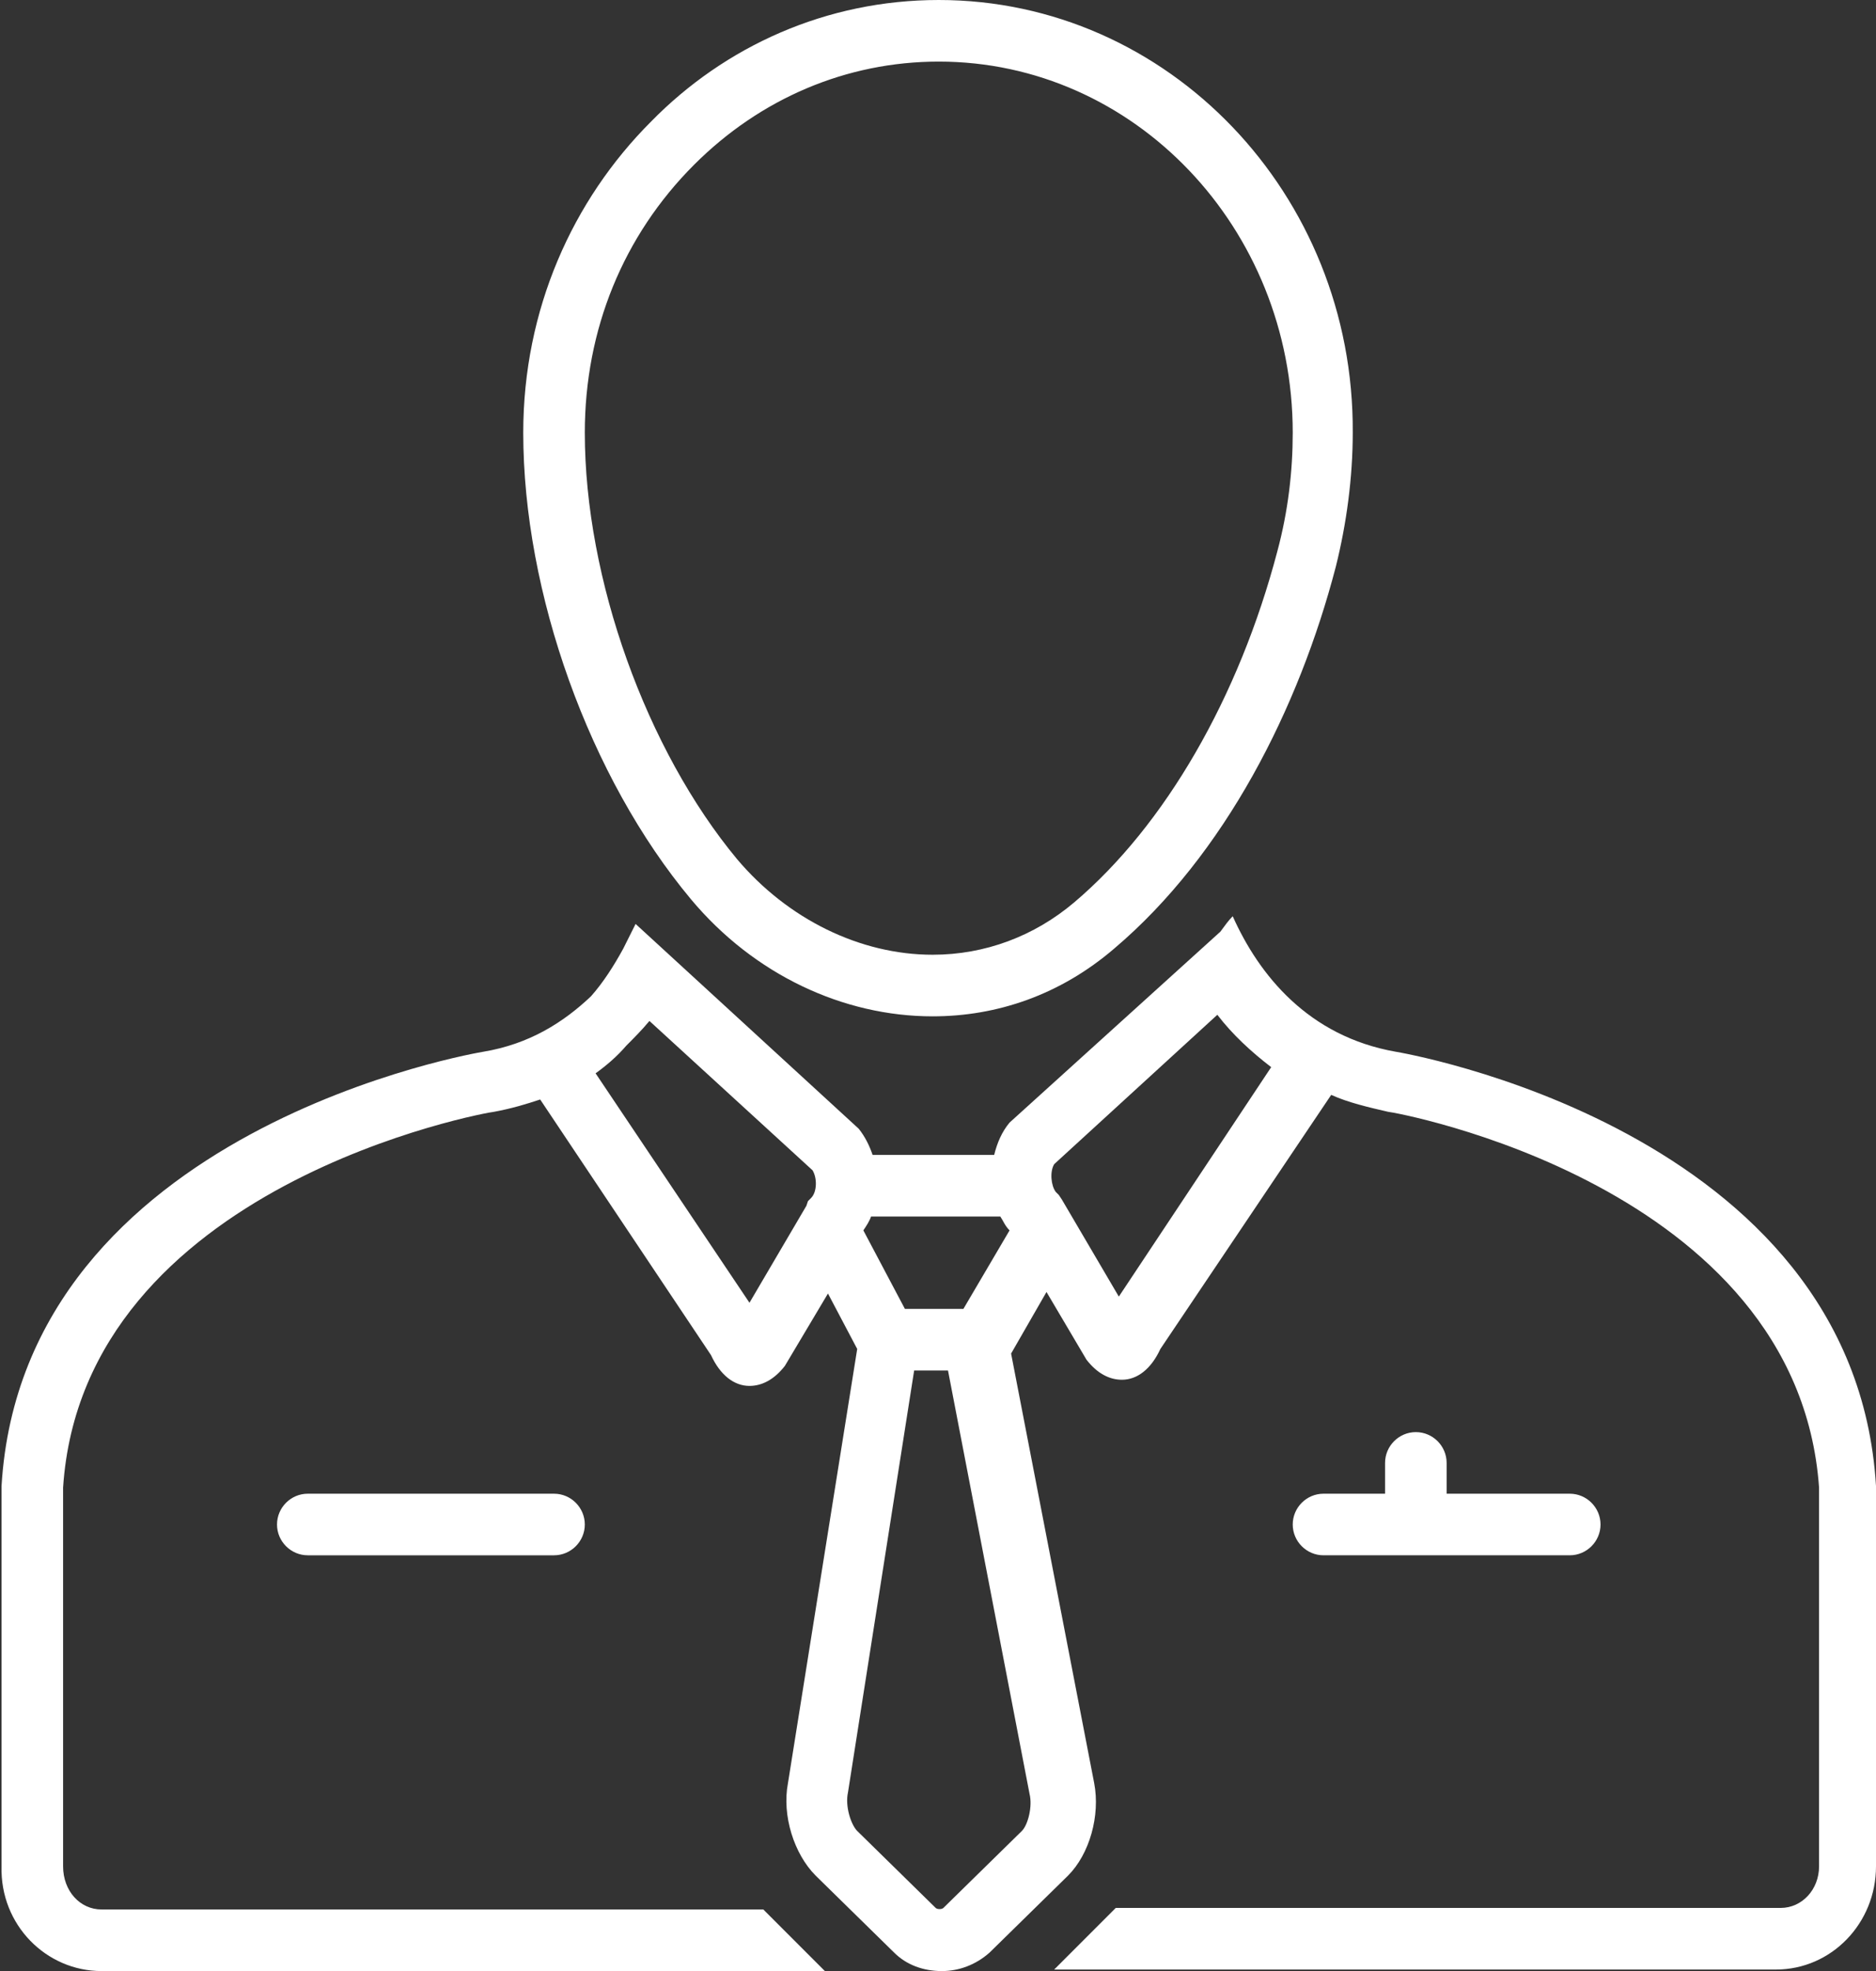
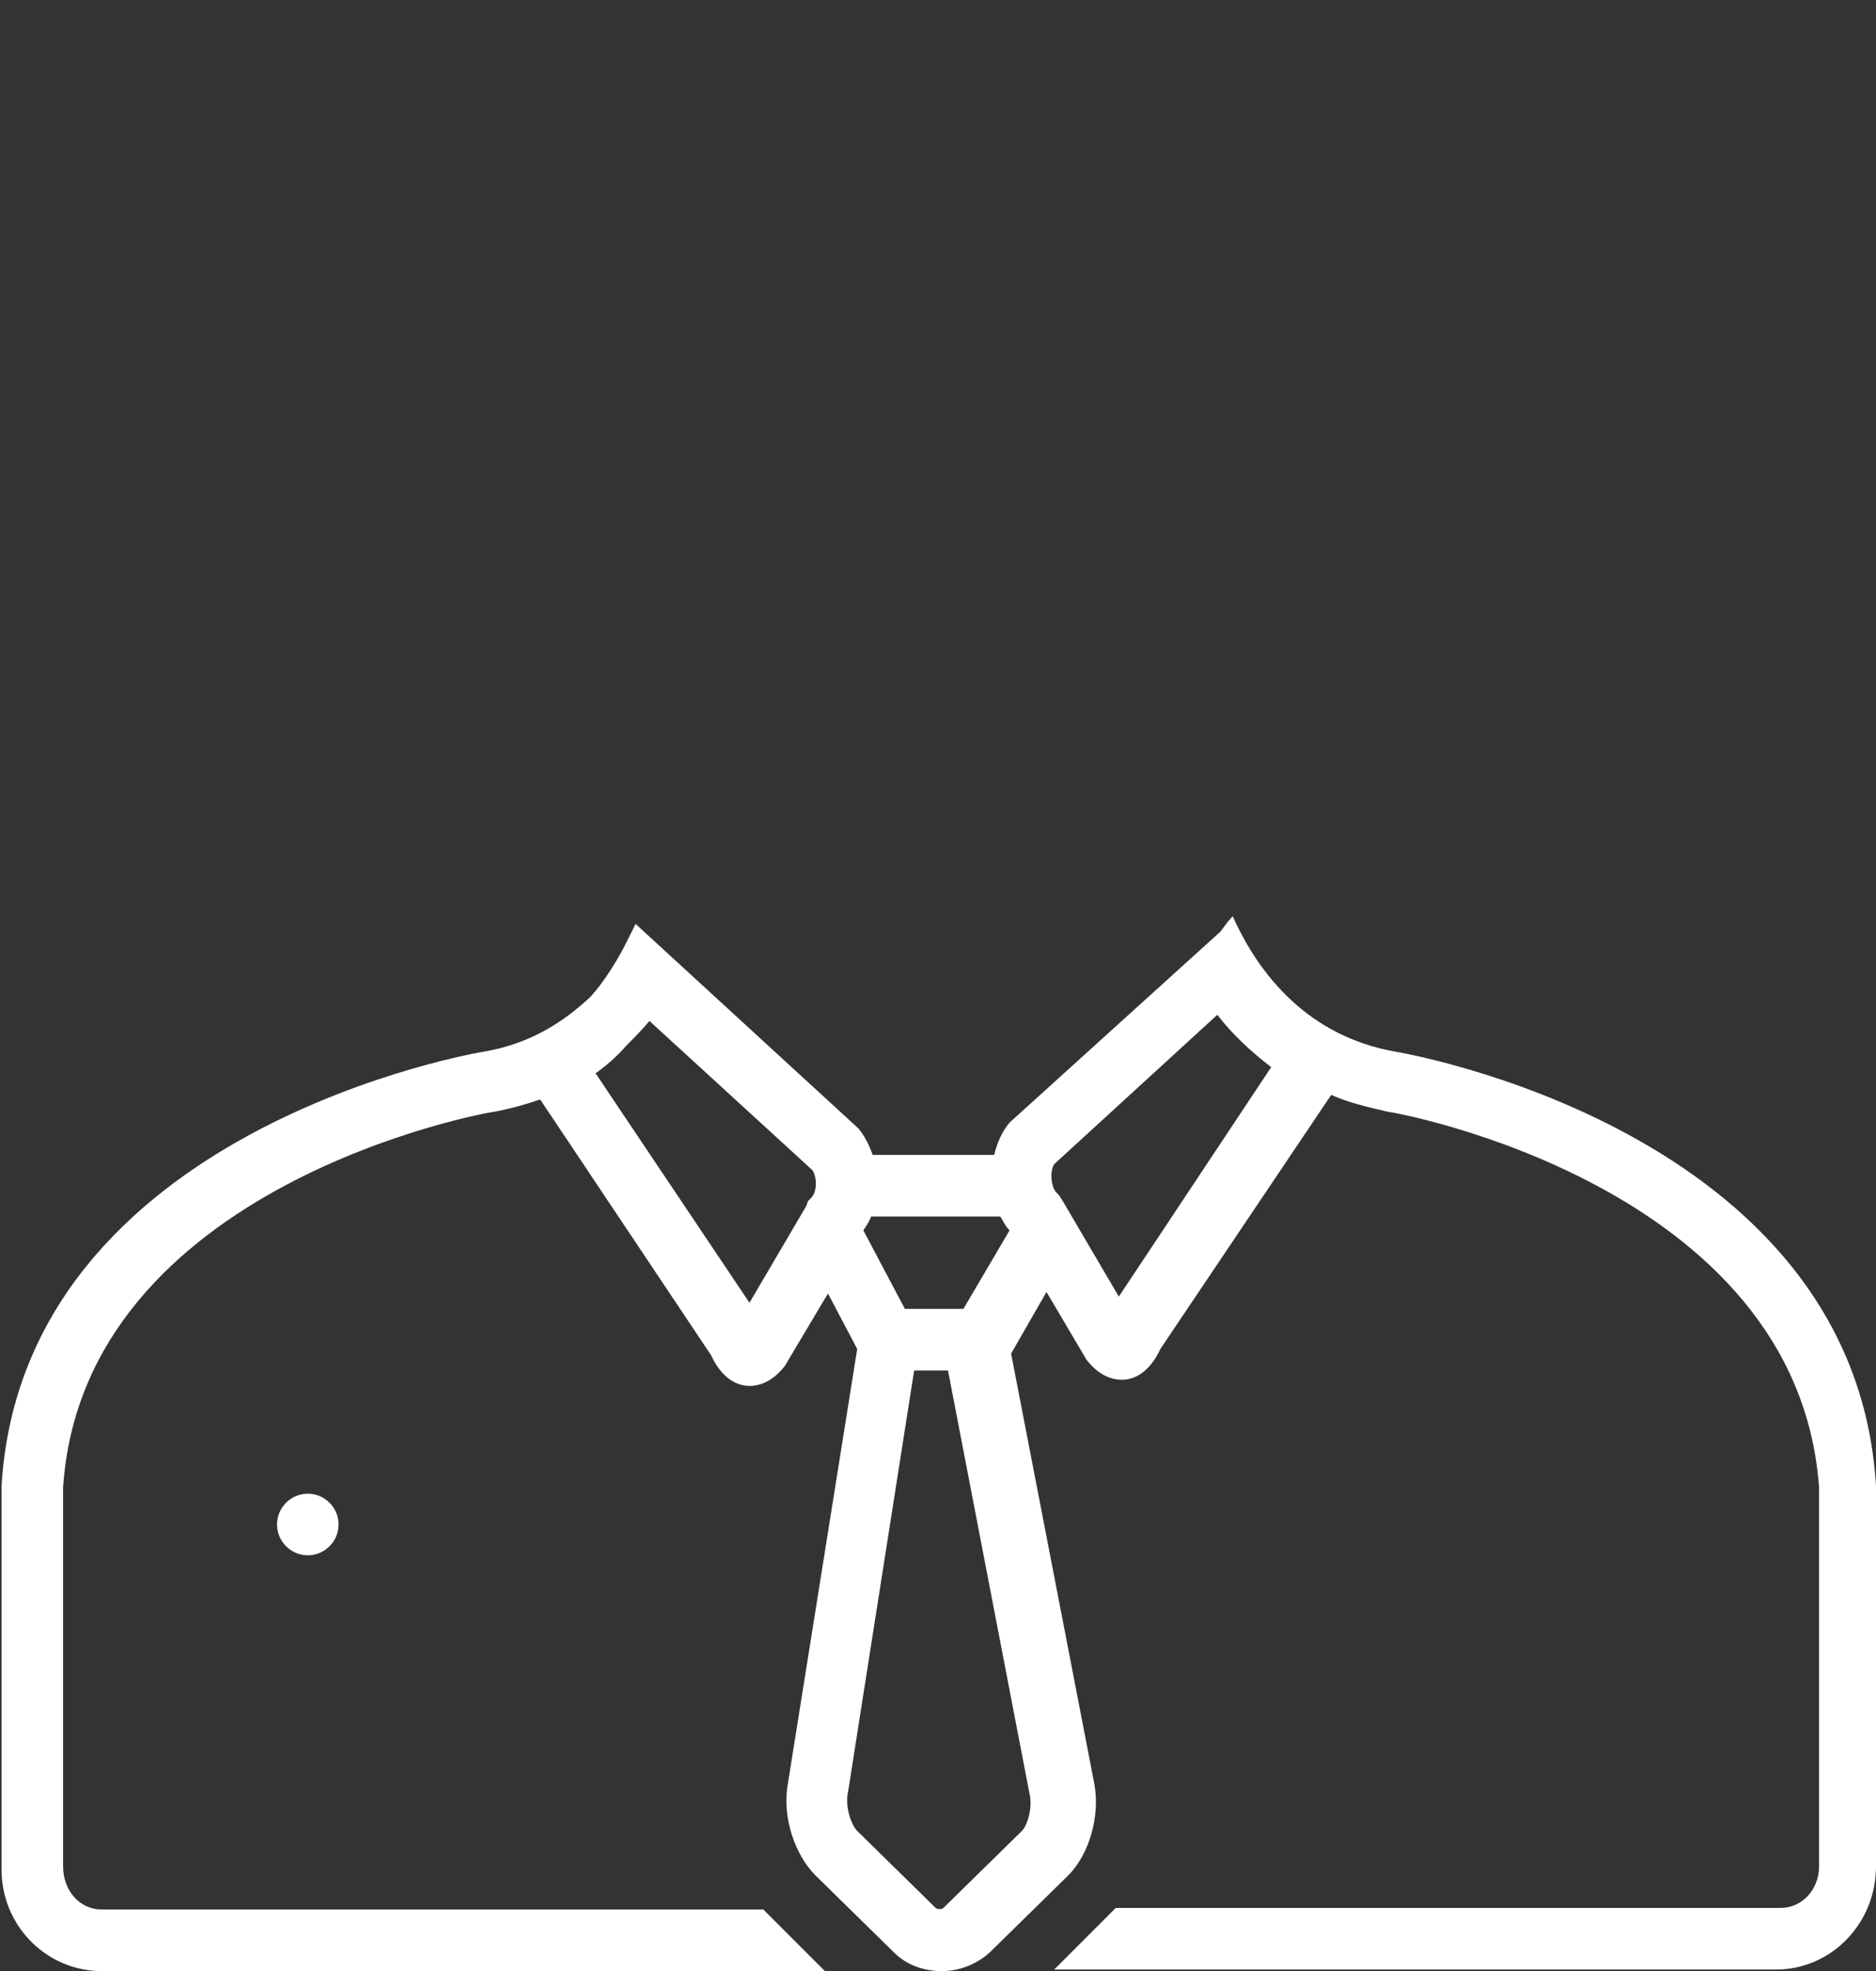
<svg xmlns="http://www.w3.org/2000/svg" fill="#ffffff" height="128" preserveAspectRatio="xMidYMid meet" version="1" viewBox="3.0 0.0 121.9 128.0" width="121.9" zoomAndPan="magnify">
  <rect x="3.0" y="0.0" width="121.9" height="128.0" fill="#333333" stroke="none" />
  <g id="change1_1">
-     <path d="M95,93c-1.1,0-2,0.9-2,2v2h-4c-1.1,0-2,0.9-2,2s0.9,2,2,2h16c1.1,0,2-0.9,2-2s-0.9-2-2-2h-8v-2C97,93.9,96.1,93,95,93z" fill="inherit" />
-   </g>
+     </g>
  <g id="change1_2">
-     <path d="M23,97c-1.1,0-2,0.9-2,2s0.9,2,2,2h16c1.1,0,2-0.9,2-2s-0.9-2-2-2H23z" fill="inherit" />
+     <path d="M23,97c-1.1,0-2,0.9-2,2s0.9,2,2,2c1.1,0,2-0.9,2-2s-0.9-2-2-2H23z" fill="inherit" />
  </g>
  <g id="change1_3">
-     <path d="M63.6,66c4.2,0,8.3-1.4,11.8-4.4c7.2-6.1,12-15.6,14.4-24.8c0.7-2.8,1.1-5.8,1.1-8.7C91,12.6,78.9,0,64,0 c-7.3,0-13.9,3-18.7,7.9C40.2,13,37,20.1,37,28.1c0,10.4,4.3,22.4,10.9,30.3C52,63.3,57.8,66,63.6,66z M48.1,10.7 C52.4,6.4,58,4,64,4c12.7,0,23,10.8,23,24.1c0,2.5-0.3,5.1-1,7.7c-2.5,9.5-7.3,17.8-13.2,22.8C70.2,60.8,67,62,63.6,62 c-4.7,0-9.4-2.3-12.7-6.2C45,48.7,41,37.6,41,28.1C41,21.4,43.5,15.3,48.1,10.7z" fill="inherit" />
-   </g>
+     </g>
  <g id="change1_4">
    <path d="M93.7,68.3c-5.7-1-8.9-5-10.6-8.8c-0.3,0.3-0.5,0.6-0.8,1L68.6,72.9c-0.5,0.6-0.8,1.3-1,2.1h-7.9c-0.2-0.6-0.5-1.2-0.9-1.7 L44.3,60l-0.8,1.6c-0.6,1.1-1.3,2.2-2.1,3.1c-1.8,1.7-4,3.1-7,3.6c0,0-29.9,4.9-31.3,28.2c0,0,0,13.4,0,24.7C3,125,6,128,9.6,128h47 c0,0-3.8-3.8-4-4h-43c-1.4,0-2.5-1.2-2.5-2.8c0-10.6,0-23.2,0-24.6c1.3-19.7,27.7-24.4,28-24.4l0,0l0,0c1.1-0.2,2.1-0.5,3-0.8 L49.2,88c0.6,1.3,1.5,2,2.5,2c0.8,0,1.6-0.4,2.3-1.3l2.8-4.7l1.9,3.6l-4.5,28.2c-0.4,2.1,0.4,4.6,1.8,6l5.1,5 c0.8,0.8,1.9,1.2,3.1,1.2c1.1,0,2.2-0.4,3.1-1.2l5.1-5c1.4-1.4,2.1-3.9,1.7-6l-5.4-27.9l2.3-4l2.6,4.4c0.7,0.9,1.5,1.3,2.3,1.3 c1,0,1.9-0.7,2.5-2l11.1-16.5c1.1,0.5,2.4,0.8,3.7,1.1l0,0l0,0c0.3,0,26.6,4.7,28,24.4c0,1.4,0,14.1,0,24.6c0,1.5-1.1,2.7-2.5,2.7 H75.5c-0.2,0.2-4,4-4,4h46.9c3.6,0,6.5-3,6.5-6.7c0-11.1,0-24.7,0-24.7C123.5,73.2,93.7,68.3,93.7,68.3z M61.8,85l-2.7-5.1 c0.2-0.3,0.4-0.6,0.5-0.9h8.4c0.2,0.3,0.3,0.6,0.6,0.9L65.6,85H61.8z M55.4,78.3l-3.7,6.3l-10-14.9c0.7-0.5,1.4-1.1,2-1.8 c0.5-0.5,1-1,1.5-1.6L55.8,76c0.3,0.5,0.3,1.4-0.1,1.8l-0.2,0.2L55.4,78.3z M69.4,118.9l-5.1,5c-0.1,0.1-0.4,0.1-0.5,0l-5.1-5 c-0.4-0.4-0.8-1.6-0.6-2.5L62.4,89h2.2l5.3,27.5C70.1,117.3,69.8,118.5,69.4,118.9z M75.7,84.2L72,77.9l-0.2-0.3l-0.2-0.2 c-0.3-0.4-0.4-1.3-0.1-1.8l10.6-9.7c1,1.3,2.2,2.4,3.5,3.4L75.7,84.2z" fill="inherit" />
  </g>
</svg>